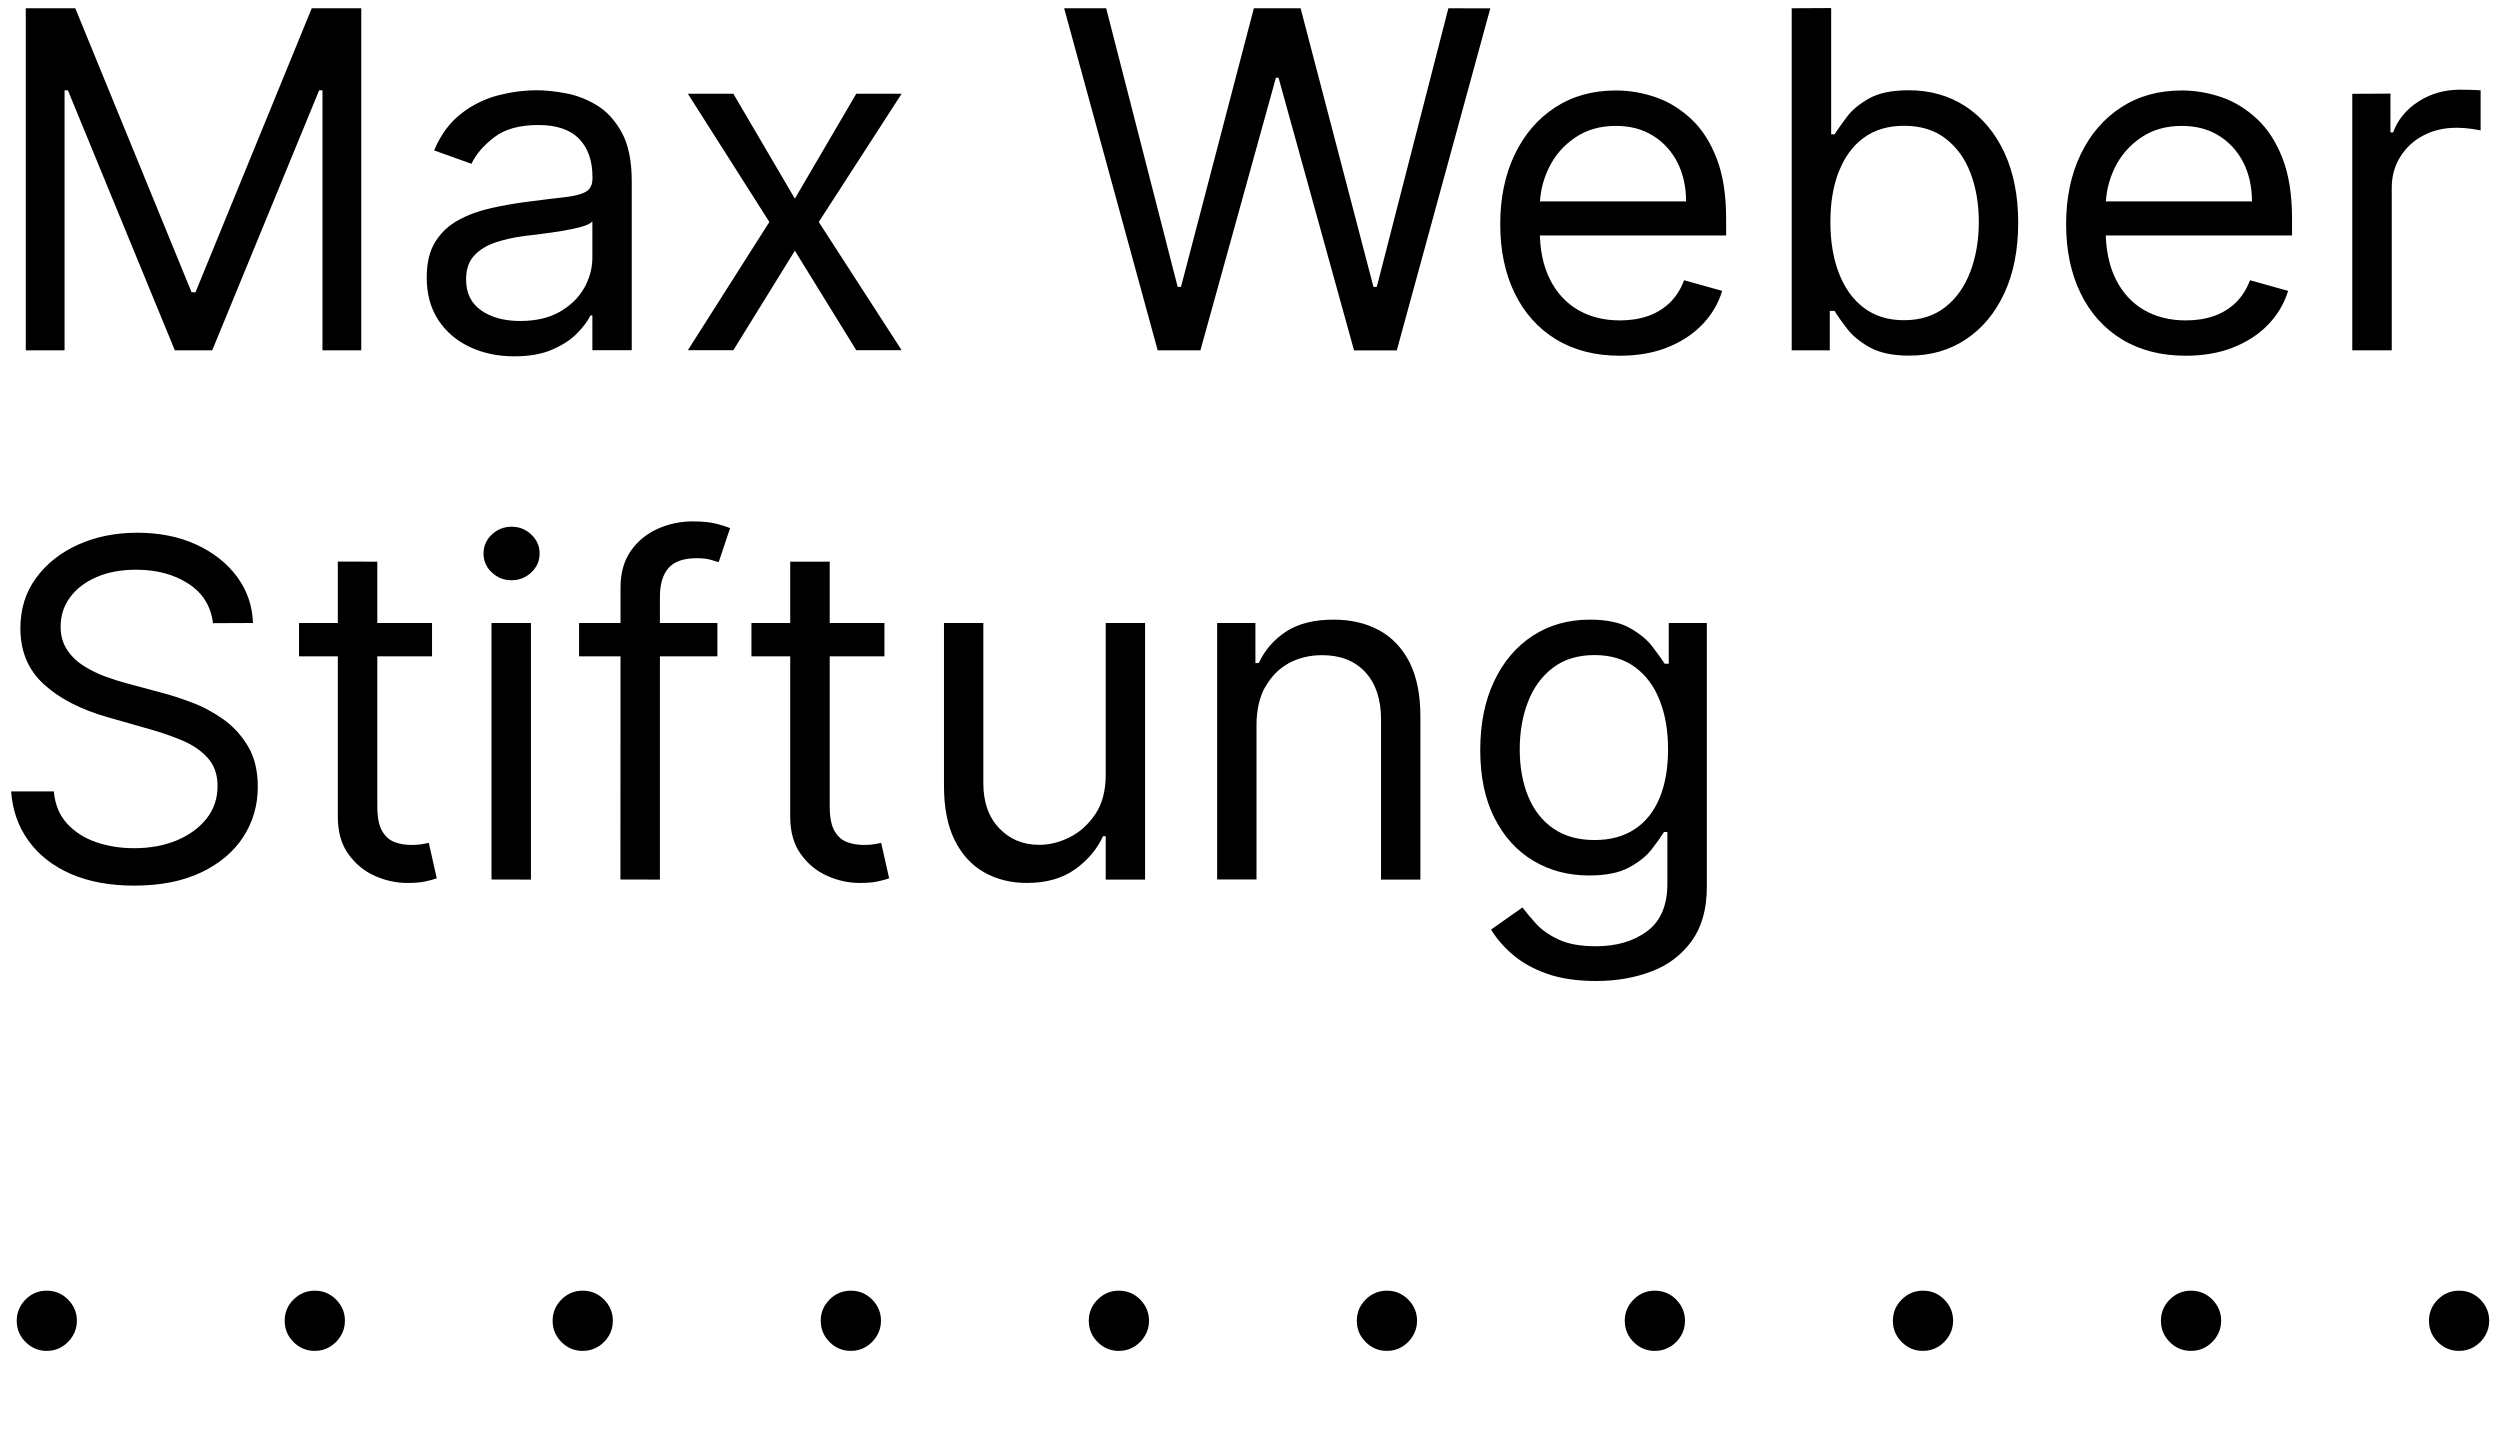
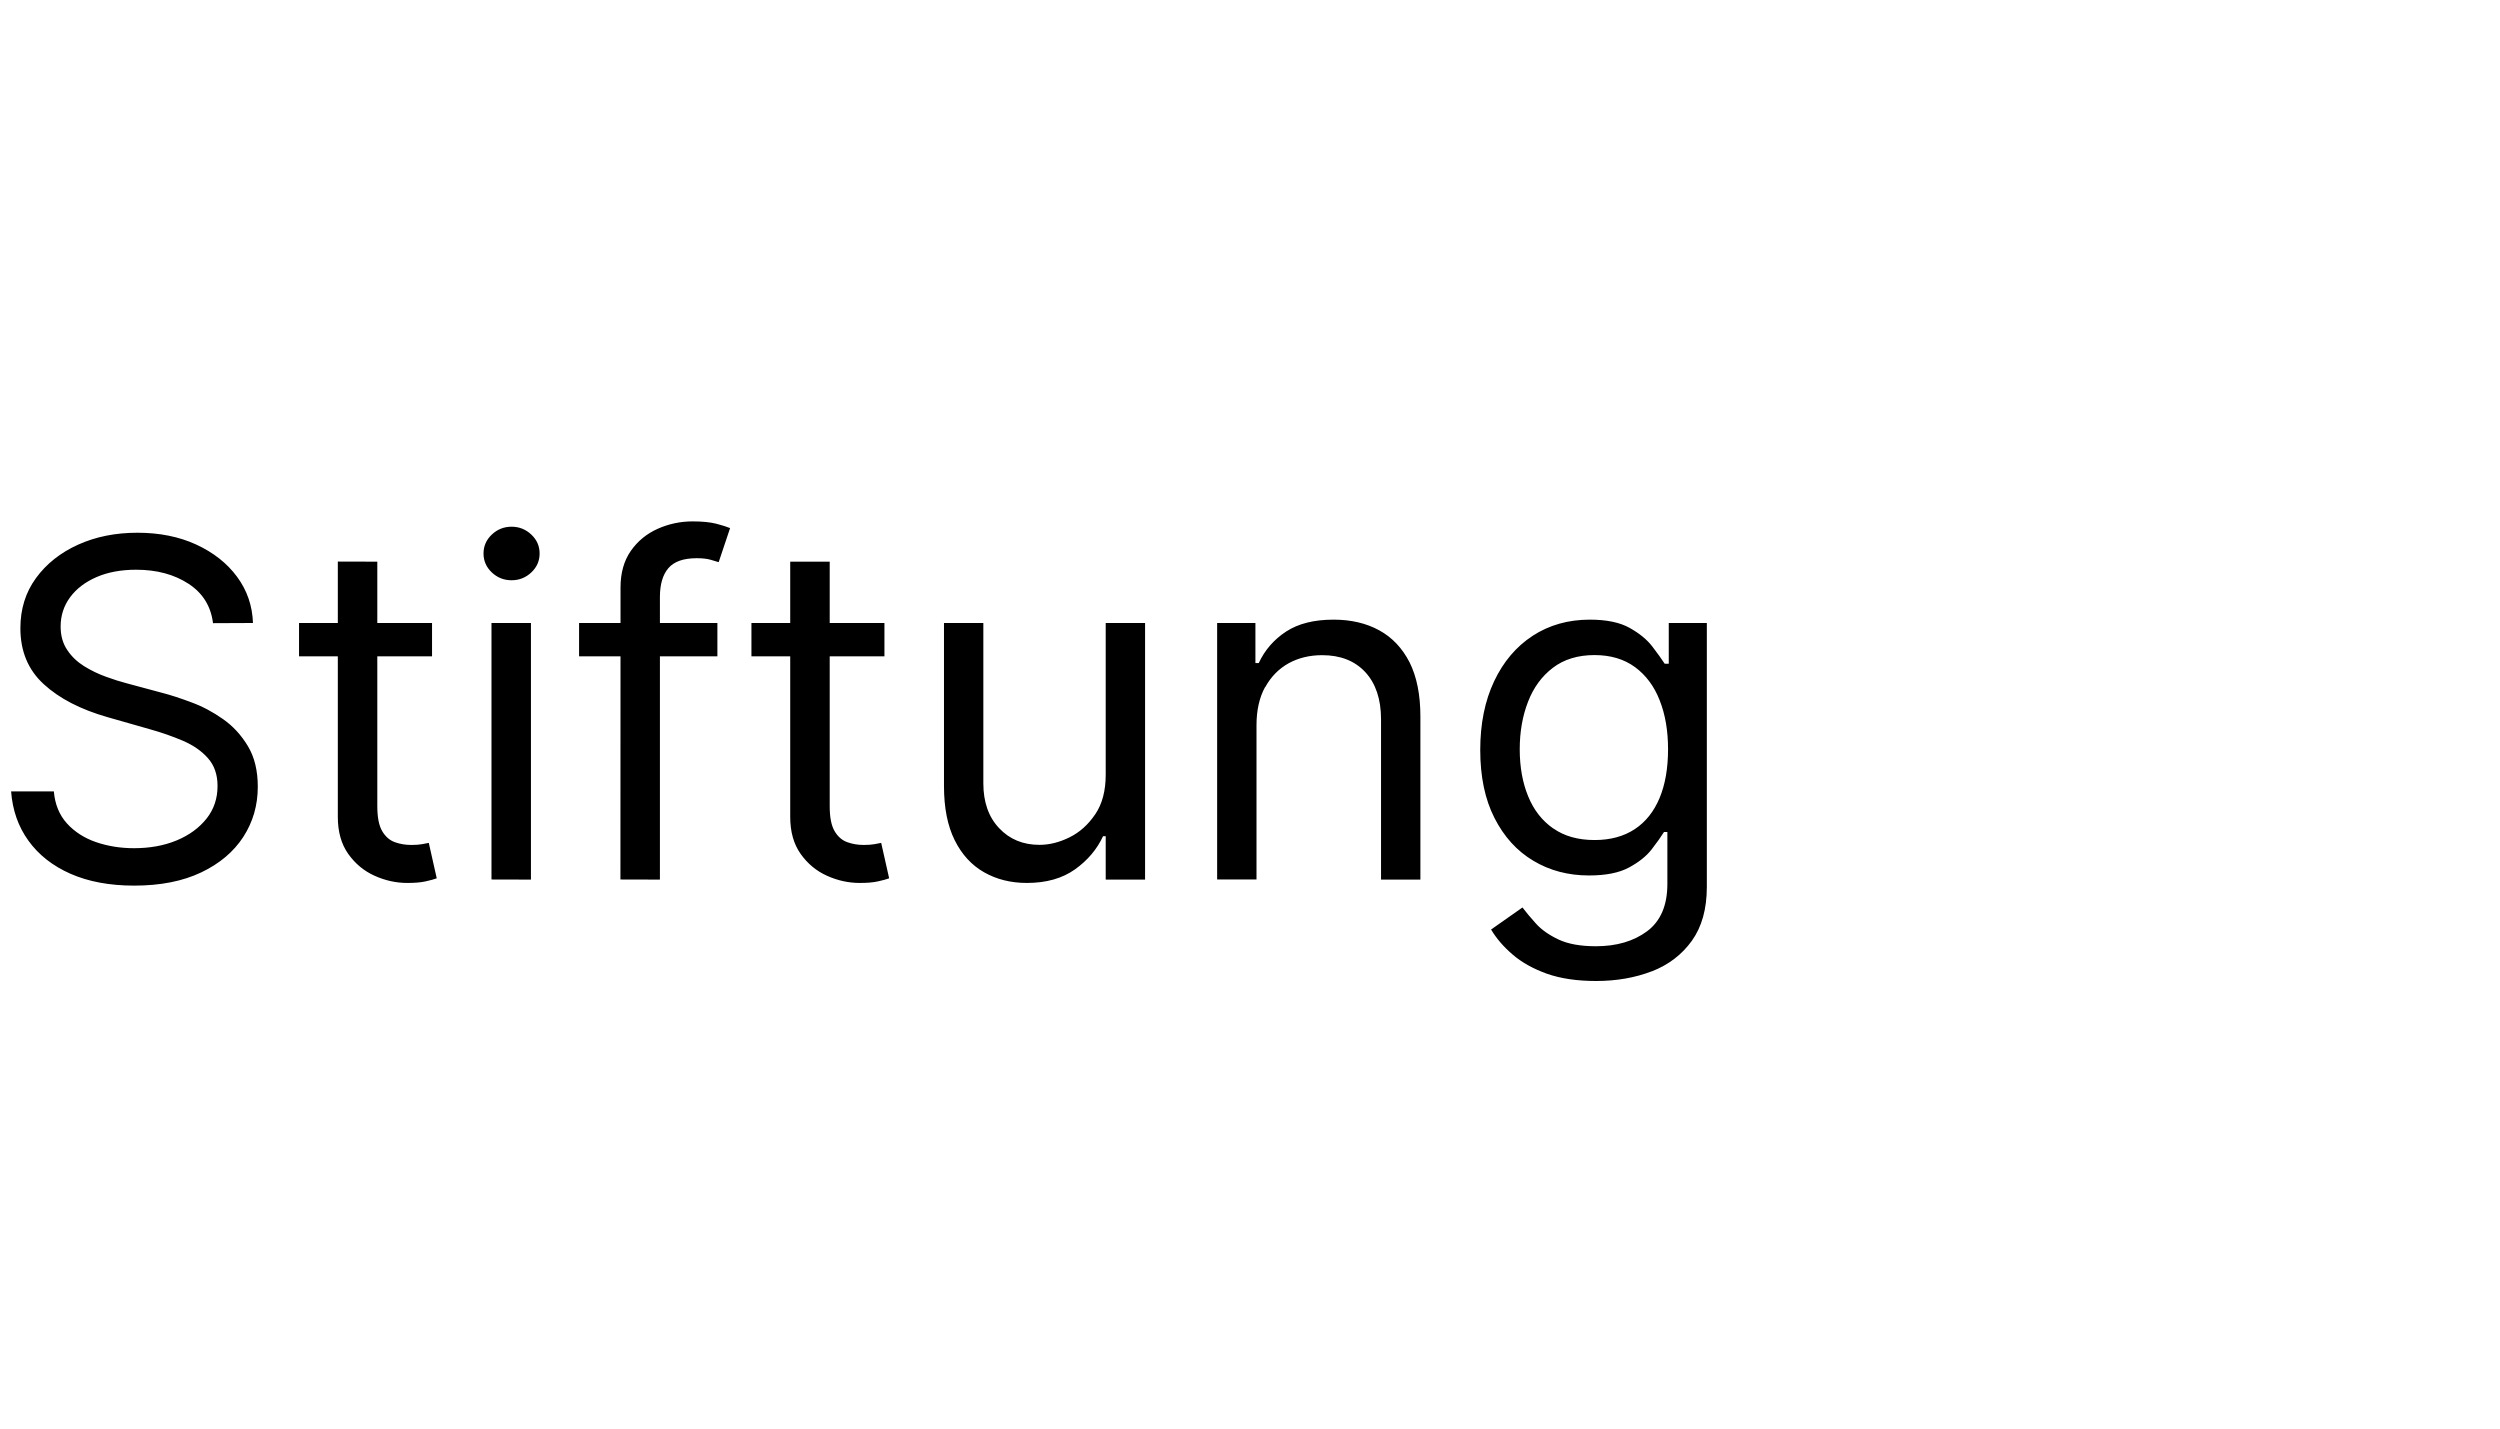
<svg xmlns="http://www.w3.org/2000/svg" width="99.21pt" height="56.69pt" viewBox="0 0 99.21 56.69" version="1.1">
  <g id="surface1">
    <path style=" stroke:none;fill-rule:nonzero;fill:rgb(0%,0%,0%);fill-opacity:1;" d="M 10.039 24.723 C 10.016 24.039 9.805 23.426 9.406 22.887 C 9.008 22.348 8.465 21.922 7.785 21.609 C 7.105 21.297 6.328 21.141 5.453 21.141 C 4.586 21.141 3.805 21.297 3.102 21.613 C 2.402 21.93 1.844 22.371 1.43 22.938 C 1.016 23.504 0.809 24.168 0.809 24.93 C 0.809 25.844 1.117 26.586 1.738 27.152 C 2.355 27.719 3.195 28.152 4.258 28.457 L 5.93 28.934 C 6.406 29.066 6.852 29.223 7.262 29.398 C 7.672 29.574 8.004 29.805 8.254 30.09 C 8.504 30.371 8.633 30.738 8.633 31.191 C 8.633 31.688 8.488 32.117 8.195 32.488 C 7.902 32.855 7.508 33.145 7.008 33.352 C 6.508 33.559 5.945 33.66 5.316 33.66 C 4.777 33.66 4.273 33.578 3.809 33.418 C 3.344 33.258 2.957 33.008 2.656 32.676 C 2.355 32.344 2.18 31.918 2.137 31.406 L 0.441 31.406 C 0.496 32.148 0.723 32.801 1.129 33.363 C 1.535 33.926 2.09 34.363 2.801 34.676 C 3.512 34.988 4.352 35.145 5.324 35.145 C 6.367 35.145 7.254 34.969 7.984 34.621 C 8.715 34.273 9.273 33.801 9.656 33.211 C 10.039 32.617 10.23 31.957 10.23 31.223 C 10.23 30.586 10.102 30.051 9.84 29.613 C 9.578 29.176 9.25 28.816 8.848 28.535 C 8.449 28.254 8.031 28.031 7.594 27.871 C 7.156 27.707 6.762 27.578 6.41 27.488 L 5.031 27.117 C 4.777 27.051 4.504 26.965 4.203 26.855 C 3.902 26.746 3.617 26.609 3.34 26.438 C 3.066 26.266 2.84 26.055 2.668 25.793 C 2.492 25.535 2.406 25.223 2.406 24.863 C 2.406 24.43 2.531 24.043 2.781 23.703 C 3.031 23.363 3.379 23.098 3.828 22.902 C 4.277 22.707 4.801 22.609 5.402 22.609 C 6.223 22.609 6.918 22.797 7.484 23.168 C 8.051 23.539 8.371 24.062 8.453 24.73 Z M 11.867 24.723 L 11.867 26.047 L 17.145 26.047 L 17.145 24.723 Z M 13.406 32.414 C 13.406 33.008 13.543 33.496 13.82 33.887 C 14.098 34.277 14.445 34.566 14.867 34.754 C 15.289 34.945 15.723 35.039 16.164 35.039 C 16.457 35.039 16.695 35.02 16.887 34.977 C 17.078 34.934 17.227 34.895 17.332 34.855 L 17.016 33.449 C 16.949 33.461 16.859 33.48 16.75 33.5 C 16.641 33.52 16.5 33.531 16.324 33.531 C 16.094 33.531 15.875 33.496 15.672 33.422 C 15.465 33.348 15.297 33.203 15.168 32.984 C 15.039 32.766 14.973 32.438 14.973 31.992 L 14.973 22.289 L 13.406 22.285 Z M 21.07 34.906 L 21.07 24.723 L 19.504 24.723 L 19.504 34.902 Z M 21.086 22.715 C 21.305 22.508 21.414 22.258 21.414 21.965 C 21.414 21.672 21.305 21.422 21.086 21.215 C 20.867 21.008 20.605 20.902 20.301 20.902 C 19.996 20.902 19.734 21.008 19.516 21.215 C 19.297 21.422 19.188 21.672 19.188 21.965 C 19.188 22.258 19.297 22.508 19.516 22.715 C 19.734 22.922 19.996 23.027 20.301 23.027 C 20.605 23.027 20.867 22.922 21.086 22.715 Z M 22.98 24.723 L 22.98 26.047 L 28.469 26.047 L 28.469 24.723 Z M 26.188 34.906 L 26.188 23.691 C 26.188 23.188 26.301 22.805 26.527 22.543 C 26.754 22.281 27.129 22.152 27.645 22.152 C 27.871 22.152 28.051 22.172 28.191 22.211 C 28.332 22.25 28.441 22.285 28.52 22.309 L 28.973 20.957 C 28.852 20.906 28.672 20.848 28.43 20.785 C 28.188 20.723 27.875 20.691 27.488 20.691 C 27.004 20.691 26.539 20.789 26.102 20.984 C 25.664 21.18 25.309 21.469 25.035 21.859 C 24.762 22.25 24.625 22.734 24.625 23.316 L 24.621 34.902 Z M 29.82 24.723 L 29.82 26.047 L 35.098 26.047 L 35.098 24.723 Z M 31.359 32.414 C 31.359 33.008 31.496 33.496 31.773 33.887 C 32.051 34.277 32.398 34.566 32.82 34.754 C 33.242 34.945 33.676 35.039 34.117 35.039 C 34.41 35.039 34.648 35.02 34.84 34.977 C 35.031 34.934 35.18 34.895 35.285 34.855 L 34.969 33.449 C 34.902 33.461 34.812 33.48 34.703 33.5 C 34.594 33.52 34.453 33.531 34.277 33.531 C 34.047 33.531 33.832 33.496 33.625 33.422 C 33.418 33.348 33.25 33.203 33.121 32.984 C 32.992 32.766 32.926 32.438 32.926 31.992 L 32.926 22.289 L 31.359 22.289 Z M 43.461 32.316 C 43.184 32.727 42.844 33.031 42.441 33.23 C 42.035 33.43 41.641 33.527 41.25 33.527 C 40.602 33.527 40.066 33.309 39.648 32.863 C 39.23 32.422 39.023 31.828 39.023 31.086 L 39.023 24.723 L 37.461 24.723 L 37.461 31.191 C 37.461 32.059 37.602 32.773 37.887 33.344 C 38.168 33.91 38.559 34.336 39.055 34.617 C 39.551 34.898 40.113 35.039 40.75 35.039 C 41.52 35.039 42.156 34.859 42.66 34.5 C 43.164 34.141 43.535 33.699 43.773 33.184 L 43.879 33.184 L 43.879 34.906 L 45.441 34.906 L 45.441 24.723 L 43.879 24.723 L 43.879 30.742 C 43.879 31.379 43.742 31.902 43.465 32.312 Z M 50.207 27.273 C 50.434 26.859 50.742 26.543 51.133 26.324 C 51.523 26.109 51.969 26 52.469 26 C 53.191 26 53.762 26.223 54.18 26.672 C 54.594 27.121 54.805 27.746 54.805 28.543 L 54.805 34.906 L 56.367 34.906 L 56.367 28.438 C 56.367 27.57 56.223 26.855 55.938 26.285 C 55.648 25.719 55.246 25.293 54.73 25.012 C 54.215 24.73 53.609 24.59 52.922 24.59 C 52.152 24.59 51.523 24.746 51.039 25.062 C 50.555 25.379 50.191 25.797 49.953 26.312 L 49.82 26.312 L 49.82 24.723 L 48.301 24.723 L 48.301 34.902 L 49.863 34.902 L 49.863 28.777 C 49.863 28.184 49.977 27.68 50.203 27.266 Z M 65.551 38.547 C 66.215 38.289 66.746 37.883 67.141 37.332 C 67.535 36.781 67.734 36.07 67.734 35.195 L 67.734 24.723 L 66.223 24.723 L 66.223 26.34 L 66.062 26.34 C 65.949 26.164 65.785 25.938 65.574 25.66 C 65.363 25.383 65.062 25.137 64.672 24.918 C 64.281 24.699 63.754 24.59 63.09 24.59 C 62.234 24.59 61.477 24.805 60.824 25.23 C 60.172 25.656 59.66 26.258 59.293 27.035 C 58.926 27.812 58.742 28.719 58.742 29.762 C 58.742 30.824 58.93 31.723 59.309 32.465 C 59.688 33.207 60.199 33.773 60.852 34.16 C 61.504 34.551 62.242 34.742 63.062 34.742 C 63.727 34.742 64.254 34.637 64.645 34.426 C 65.035 34.215 65.336 33.977 65.547 33.703 C 65.758 33.43 65.918 33.203 66.035 33.016 L 66.168 33.016 L 66.168 35.082 C 66.168 35.93 65.898 36.555 65.367 36.953 C 64.832 37.352 64.152 37.551 63.332 37.551 C 62.719 37.551 62.223 37.461 61.844 37.281 C 61.465 37.102 61.168 36.891 60.953 36.652 C 60.734 36.41 60.559 36.199 60.418 36.012 L 59.172 36.887 C 59.383 37.242 59.668 37.574 60.031 37.883 C 60.391 38.195 60.844 38.445 61.387 38.641 C 61.93 38.832 62.582 38.93 63.336 38.93 C 64.148 38.93 64.887 38.801 65.555 38.543 Z M 61.641 32.879 C 61.199 32.57 60.867 32.148 60.645 31.605 C 60.422 31.066 60.309 30.441 60.309 29.734 C 60.309 29.043 60.418 28.418 60.637 27.852 C 60.855 27.285 61.184 26.836 61.625 26.5 C 62.066 26.164 62.617 25.996 63.277 25.996 C 63.914 25.996 64.449 26.156 64.883 26.473 C 65.316 26.793 65.645 27.23 65.863 27.793 C 66.086 28.355 66.195 29.004 66.195 29.734 C 66.195 30.484 66.082 31.133 65.859 31.668 C 65.633 32.207 65.305 32.621 64.871 32.906 C 64.438 33.191 63.906 33.336 63.281 33.336 C 62.625 33.336 62.082 33.184 61.641 32.875 " />
-     <path style=" stroke:none;fill-rule:nonzero;fill:rgb(0%,0%,0%);fill-opacity:1;" d="M 1.023 13.902 L 2.562 13.902 L 2.562 3.586 L 2.695 3.586 L 6.938 13.902 L 8.422 13.902 L 12.664 3.586 L 12.797 3.586 L 12.797 13.902 L 14.336 13.902 L 14.336 0.328 L 12.371 0.328 L 7.758 11.598 L 7.602 11.598 L 2.988 0.328 L 1.023 0.328 Z M 21.91 13.875 C 22.32 13.699 22.652 13.484 22.898 13.23 C 23.145 12.98 23.324 12.742 23.43 12.52 L 23.508 12.52 L 23.508 13.898 L 25.07 13.898 L 25.07 7.191 C 25.07 6.383 24.938 5.738 24.672 5.254 C 24.406 4.773 24.074 4.41 23.676 4.172 C 23.277 3.934 22.863 3.773 22.438 3.699 C 22.012 3.621 21.633 3.582 21.309 3.582 C 20.797 3.582 20.277 3.652 19.746 3.789 C 19.219 3.93 18.73 4.172 18.289 4.52 C 17.844 4.867 17.488 5.348 17.227 5.969 L 18.711 6.5 C 18.883 6.129 19.18 5.781 19.605 5.453 C 20.027 5.125 20.613 4.961 21.363 4.961 C 22.082 4.961 22.621 5.141 22.977 5.504 C 23.332 5.867 23.512 6.375 23.512 7.027 L 23.512 7.082 C 23.512 7.336 23.422 7.512 23.242 7.613 C 23.062 7.715 22.781 7.785 22.395 7.828 C 22.008 7.871 21.504 7.93 20.887 8.012 C 20.414 8.074 19.945 8.156 19.477 8.262 C 19.012 8.367 18.586 8.52 18.199 8.73 C 17.816 8.938 17.508 9.223 17.277 9.59 C 17.047 9.953 16.934 10.43 16.934 11.012 C 16.934 11.676 17.09 12.238 17.398 12.707 C 17.707 13.172 18.125 13.527 18.652 13.773 C 19.18 14.02 19.762 14.141 20.41 14.141 C 21.004 14.141 21.504 14.051 21.914 13.875 Z M 19.102 12.32 C 18.695 12.043 18.496 11.633 18.496 11.09 C 18.496 10.691 18.602 10.375 18.816 10.145 C 19.031 9.914 19.312 9.738 19.664 9.621 C 20.016 9.504 20.395 9.418 20.801 9.367 C 20.969 9.344 21.188 9.316 21.461 9.285 C 21.73 9.254 22.012 9.211 22.305 9.164 C 22.594 9.117 22.852 9.062 23.074 9 C 23.297 8.938 23.441 8.863 23.508 8.785 L 23.508 10.219 C 23.508 10.645 23.398 11.047 23.18 11.434 C 22.961 11.816 22.637 12.133 22.211 12.375 C 21.785 12.617 21.262 12.738 20.645 12.738 C 20.023 12.738 19.508 12.602 19.102 12.324 Z M 27.297 3.719 L 30.531 8.809 L 27.297 13.898 L 29.102 13.898 L 31.543 9.949 L 33.98 13.898 L 35.781 13.898 L 32.492 8.809 L 35.781 3.719 L 33.98 3.719 L 31.543 7.883 L 29.102 3.719 Z M 47.637 13.902 L 50.633 3.086 L 50.738 3.086 L 53.734 13.906 L 55.43 13.906 L 59.141 0.332 L 57.477 0.328 L 54.637 11.383 L 54.504 11.383 L 51.613 0.328 L 49.758 0.328 L 46.867 11.383 L 46.734 11.383 L 43.898 0.328 L 42.23 0.328 L 45.941 13.902 Z M 66.152 13.793 C 66.703 13.578 67.168 13.277 67.543 12.891 C 67.918 12.504 68.188 12.055 68.344 11.543 L 66.832 11.121 C 66.699 11.473 66.512 11.77 66.27 12.008 C 66.027 12.242 65.738 12.422 65.406 12.539 C 65.074 12.656 64.699 12.715 64.289 12.715 C 63.656 12.715 63.102 12.578 62.625 12.301 C 62.148 12.023 61.777 11.621 61.508 11.086 C 61.238 10.555 61.105 9.902 61.105 9.133 L 61.105 8.23 C 61.105 7.668 61.227 7.145 61.469 6.652 C 61.711 6.16 62.059 5.762 62.512 5.457 C 62.965 5.148 63.504 4.996 64.125 4.996 C 64.691 4.996 65.184 5.125 65.602 5.387 C 66.02 5.648 66.34 6.004 66.57 6.453 C 66.797 6.902 66.91 7.418 66.91 7.992 L 60.652 7.992 L 60.652 9.344 L 68.5 9.344 L 68.5 8.68 C 68.5 7.73 68.375 6.93 68.121 6.281 C 67.871 5.633 67.531 5.109 67.105 4.715 C 66.68 4.32 66.211 4.031 65.695 3.855 C 65.18 3.68 64.656 3.59 64.125 3.59 C 63.207 3.59 62.402 3.812 61.715 4.262 C 61.027 4.711 60.492 5.332 60.109 6.133 C 59.727 6.93 59.535 7.852 59.535 8.895 C 59.535 9.938 59.727 10.852 60.109 11.637 C 60.492 12.422 61.039 13.031 61.746 13.465 C 62.457 13.898 63.301 14.117 64.281 14.117 C 64.969 14.117 65.59 14.012 66.145 13.797 Z M 72.613 13.902 L 72.613 12.336 L 72.801 12.336 C 72.914 12.523 73.078 12.754 73.293 13.035 C 73.504 13.316 73.809 13.566 74.199 13.785 C 74.594 14.004 75.117 14.113 75.77 14.113 C 76.617 14.113 77.367 13.898 78.016 13.465 C 78.664 13.035 79.172 12.426 79.539 11.637 C 79.906 10.848 80.09 9.914 80.09 8.836 C 80.09 7.766 79.906 6.84 79.539 6.051 C 79.172 5.266 78.66 4.656 78.008 4.227 C 77.355 3.797 76.598 3.582 75.742 3.582 C 75.078 3.582 74.555 3.691 74.168 3.91 C 73.781 4.129 73.484 4.375 73.281 4.652 C 73.074 4.93 72.914 5.156 72.801 5.332 L 72.668 5.332 L 72.668 0.32 L 71.102 0.328 L 71.102 13.902 Z M 72.973 6.812 C 73.195 6.242 73.52 5.793 73.953 5.473 C 74.387 5.152 74.922 4.992 75.559 4.992 C 76.223 4.992 76.773 5.16 77.211 5.5 C 77.652 5.84 77.98 6.297 78.199 6.871 C 78.418 7.449 78.527 8.094 78.527 8.809 C 78.527 9.535 78.414 10.191 78.191 10.781 C 77.969 11.371 77.637 11.84 77.195 12.188 C 76.754 12.535 76.207 12.707 75.555 12.707 C 74.926 12.707 74.398 12.543 73.965 12.215 C 73.531 11.887 73.203 11.43 72.977 10.844 C 72.75 10.258 72.637 9.582 72.637 8.812 C 72.637 8.051 72.746 7.387 72.969 6.812 Z M 88.609 13.793 C 89.16 13.578 89.625 13.277 90 12.891 C 90.375 12.504 90.645 12.055 90.801 11.543 L 89.289 11.121 C 89.156 11.473 88.969 11.77 88.727 12.008 C 88.484 12.242 88.195 12.422 87.863 12.539 C 87.531 12.656 87.156 12.715 86.746 12.715 C 86.113 12.715 85.559 12.578 85.082 12.301 C 84.605 12.023 84.234 11.621 83.965 11.086 C 83.699 10.555 83.562 9.902 83.562 9.133 L 83.562 8.23 C 83.562 7.668 83.684 7.145 83.926 6.652 C 84.168 6.16 84.516 5.762 84.969 5.457 C 85.422 5.148 85.961 4.996 86.582 4.996 C 87.148 4.996 87.641 5.125 88.059 5.387 C 88.477 5.648 88.797 6.004 89.027 6.453 C 89.254 6.902 89.367 7.418 89.367 7.992 L 83.109 7.992 L 83.109 9.344 L 90.957 9.344 L 90.957 8.68 C 90.957 7.73 90.832 6.93 90.578 6.281 C 90.328 5.633 89.988 5.109 89.562 4.715 C 89.137 4.32 88.668 4.031 88.152 3.855 C 87.637 3.68 87.113 3.59 86.582 3.59 C 85.664 3.59 84.859 3.812 84.172 4.262 C 83.484 4.711 82.949 5.332 82.566 6.133 C 82.184 6.93 81.992 7.852 81.992 8.895 C 81.992 9.938 82.184 10.852 82.566 11.637 C 82.949 12.422 83.492 13.031 84.203 13.465 C 84.914 13.898 85.758 14.117 86.738 14.117 C 87.426 14.117 88.047 14.012 88.602 13.797 Z M 94.914 13.902 L 94.914 7.457 C 94.914 6.996 95.023 6.59 95.25 6.227 C 95.473 5.867 95.777 5.582 96.164 5.379 C 96.551 5.172 96.992 5.07 97.488 5.07 C 97.695 5.07 97.895 5.086 98.082 5.113 C 98.27 5.141 98.391 5.164 98.441 5.176 L 98.441 3.586 C 98.352 3.578 98.223 3.57 98.051 3.566 C 97.879 3.562 97.734 3.559 97.621 3.559 C 97.012 3.559 96.465 3.715 95.977 4.027 C 95.492 4.34 95.152 4.75 94.969 5.254 L 94.863 5.254 L 94.863 3.715 L 93.348 3.723 L 93.348 13.902 L 94.914 13.902 " />
-     <path style=" stroke:none;fill-rule:nonzero;fill:rgb(0%,0%,0%);fill-opacity:1;" d="M 2.457 53.445 C 2.637 53.336 2.781 53.191 2.887 53.012 C 2.996 52.832 3.051 52.633 3.051 52.414 C 3.051 52.086 2.934 51.809 2.699 51.57 C 2.465 51.336 2.184 51.219 1.855 51.219 C 1.527 51.219 1.246 51.336 1.012 51.57 C 0.781 51.809 0.664 52.086 0.664 52.414 C 0.664 52.742 0.781 53.023 1.016 53.258 C 1.25 53.492 1.531 53.609 1.859 53.609 C 2.078 53.609 2.281 53.555 2.461 53.445 Z M 13.094 53.445 C 13.273 53.336 13.418 53.191 13.523 53.012 C 13.633 52.832 13.688 52.633 13.688 52.414 C 13.688 52.086 13.57 51.809 13.336 51.57 C 13.102 51.336 12.82 51.219 12.492 51.219 C 12.164 51.219 11.887 51.336 11.648 51.57 C 11.414 51.805 11.297 52.086 11.297 52.414 C 11.297 52.742 11.414 53.023 11.648 53.258 C 11.883 53.492 12.164 53.609 12.492 53.609 C 12.715 53.609 12.914 53.555 13.094 53.445 Z M 23.73 53.445 C 23.91 53.336 24.055 53.191 24.16 53.012 C 24.27 52.832 24.32 52.633 24.32 52.414 C 24.32 52.086 24.203 51.809 23.969 51.57 C 23.734 51.336 23.453 51.219 23.125 51.219 C 22.797 51.219 22.516 51.336 22.281 51.57 C 22.047 51.805 21.93 52.086 21.93 52.414 C 21.93 52.742 22.047 53.023 22.281 53.258 C 22.516 53.492 22.797 53.609 23.125 53.609 C 23.348 53.609 23.547 53.555 23.727 53.445 Z M 34.367 53.445 C 34.547 53.336 34.688 53.191 34.797 53.012 C 34.906 52.832 34.961 52.633 34.961 52.414 C 34.961 52.086 34.844 51.809 34.609 51.57 C 34.375 51.336 34.094 51.219 33.766 51.219 C 33.438 51.219 33.156 51.336 32.922 51.57 C 32.688 51.805 32.57 52.086 32.57 52.414 C 32.57 52.742 32.688 53.023 32.922 53.258 C 33.156 53.492 33.438 53.609 33.766 53.609 C 33.984 53.609 34.188 53.555 34.367 53.445 Z M 45.004 53.445 C 45.184 53.336 45.328 53.191 45.434 53.012 C 45.543 52.832 45.598 52.633 45.598 52.414 C 45.598 52.086 45.48 51.809 45.246 51.57 C 45.012 51.336 44.73 51.219 44.402 51.219 C 44.074 51.219 43.797 51.336 43.559 51.57 C 43.324 51.805 43.207 52.086 43.207 52.414 C 43.207 52.742 43.324 53.023 43.559 53.258 C 43.793 53.492 44.074 53.609 44.402 53.609 C 44.625 53.609 44.824 53.555 45.004 53.445 Z M 55.641 53.445 C 55.82 53.336 55.965 53.191 56.07 53.012 C 56.18 52.832 56.234 52.633 56.234 52.414 C 56.234 52.086 56.117 51.809 55.883 51.57 C 55.648 51.336 55.367 51.219 55.039 51.219 C 54.711 51.219 54.43 51.336 54.195 51.57 C 53.961 51.805 53.844 52.086 53.844 52.414 C 53.844 52.742 53.961 53.023 54.195 53.258 C 54.43 53.492 54.711 53.609 55.039 53.609 C 55.262 53.609 55.461 53.555 55.641 53.445 Z M 66.277 53.445 C 66.457 53.336 66.602 53.191 66.707 53.012 C 66.816 52.832 66.867 52.633 66.867 52.414 C 66.867 52.086 66.75 51.809 66.516 51.57 C 66.281 51.336 66 51.219 65.672 51.219 C 65.344 51.219 65.062 51.336 64.828 51.57 C 64.594 51.805 64.477 52.086 64.477 52.414 C 64.477 52.742 64.594 53.023 64.828 53.258 C 65.062 53.492 65.344 53.609 65.672 53.609 C 65.895 53.609 66.094 53.555 66.27 53.445 Z M 76.914 53.445 C 77.094 53.336 77.238 53.191 77.344 53.012 C 77.453 52.832 77.508 52.633 77.508 52.414 C 77.508 52.086 77.391 51.809 77.156 51.57 C 76.922 51.336 76.641 51.219 76.312 51.219 C 75.984 51.219 75.703 51.336 75.469 51.57 C 75.234 51.805 75.117 52.086 75.117 52.414 C 75.117 52.742 75.234 53.023 75.469 53.258 C 75.703 53.492 75.984 53.609 76.312 53.609 C 76.531 53.609 76.734 53.555 76.914 53.445 Z M 87.551 53.445 C 87.73 53.336 87.875 53.191 87.98 53.012 C 88.09 52.832 88.145 52.633 88.145 52.414 C 88.145 52.086 88.027 51.809 87.793 51.57 C 87.559 51.336 87.277 51.219 86.949 51.219 C 86.621 51.219 86.344 51.336 86.105 51.57 C 85.871 51.805 85.754 52.086 85.754 52.414 C 85.754 52.742 85.871 53.023 86.105 53.258 C 86.34 53.492 86.621 53.609 86.949 53.609 C 87.172 53.609 87.371 53.555 87.551 53.445 Z M 98.188 53.445 C 98.367 53.336 98.512 53.191 98.617 53.012 C 98.727 52.832 98.781 52.633 98.781 52.414 C 98.781 52.086 98.664 51.809 98.43 51.57 C 98.195 51.336 97.914 51.219 97.586 51.219 C 97.258 51.219 96.977 51.336 96.742 51.57 C 96.508 51.805 96.391 52.086 96.391 52.414 C 96.391 52.742 96.508 53.023 96.742 53.258 C 96.977 53.492 97.258 53.609 97.586 53.609 C 97.805 53.609 98.008 53.555 98.188 53.445 " />
  </g>
</svg>